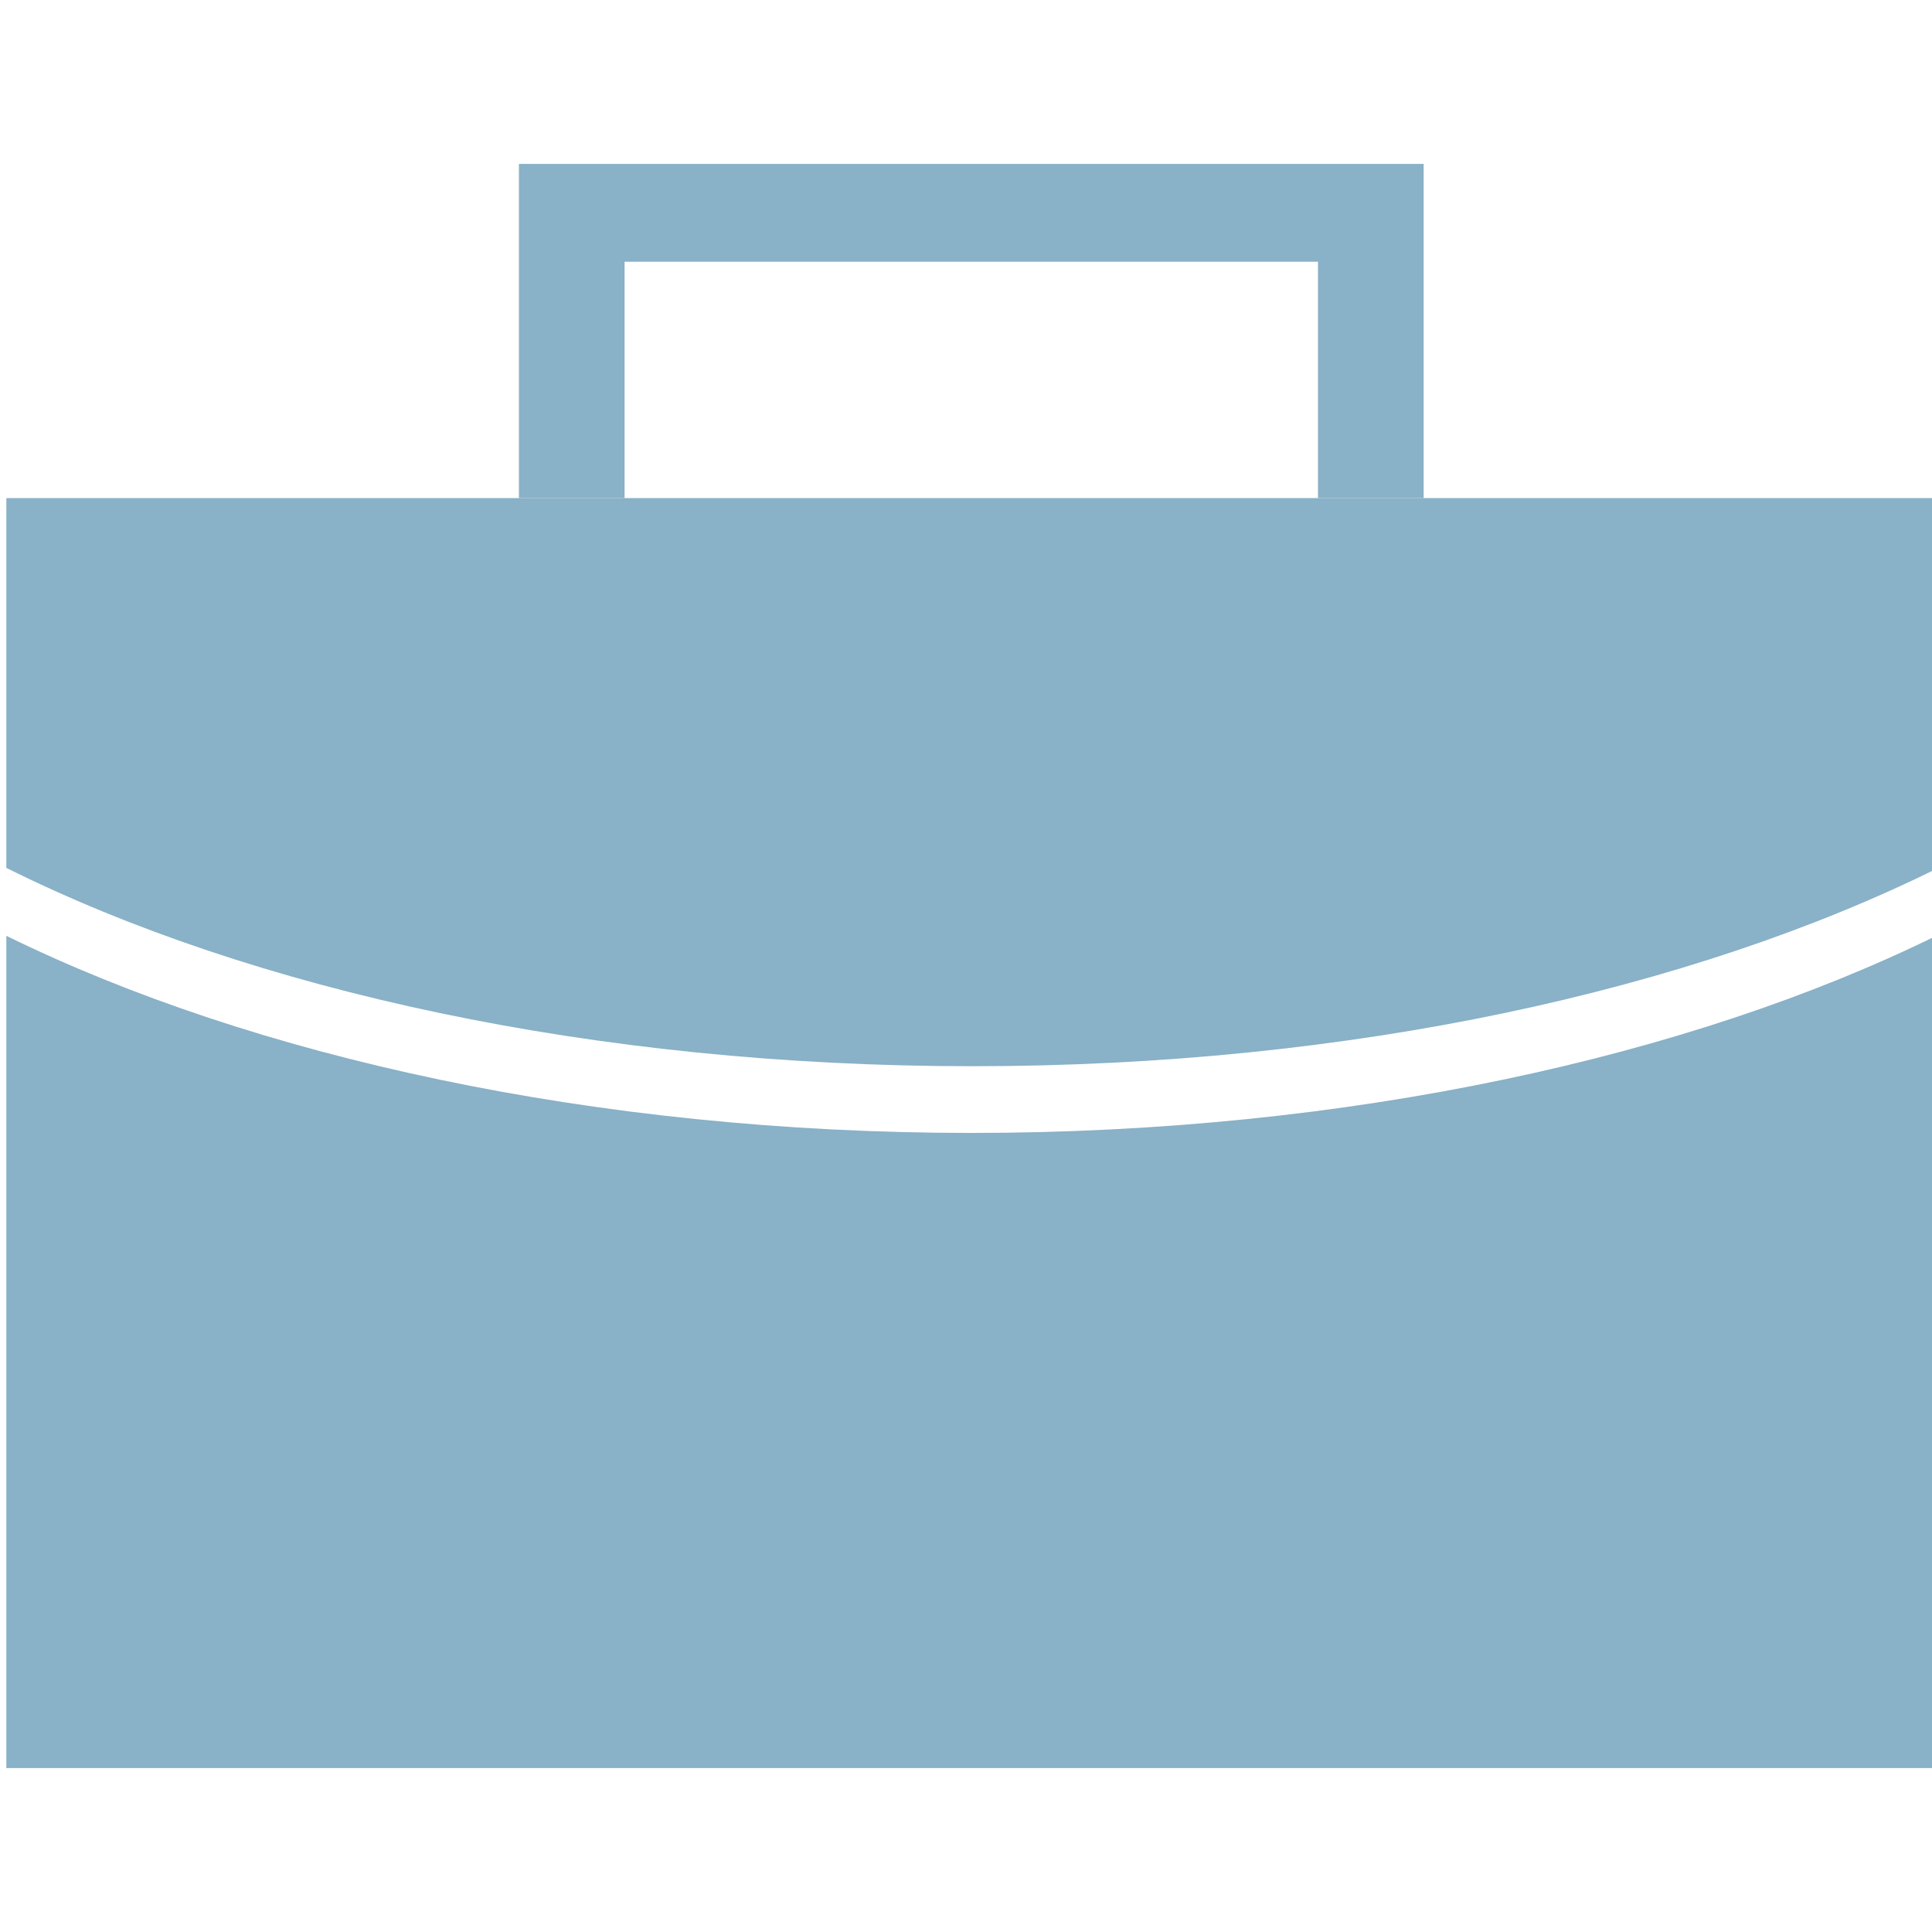
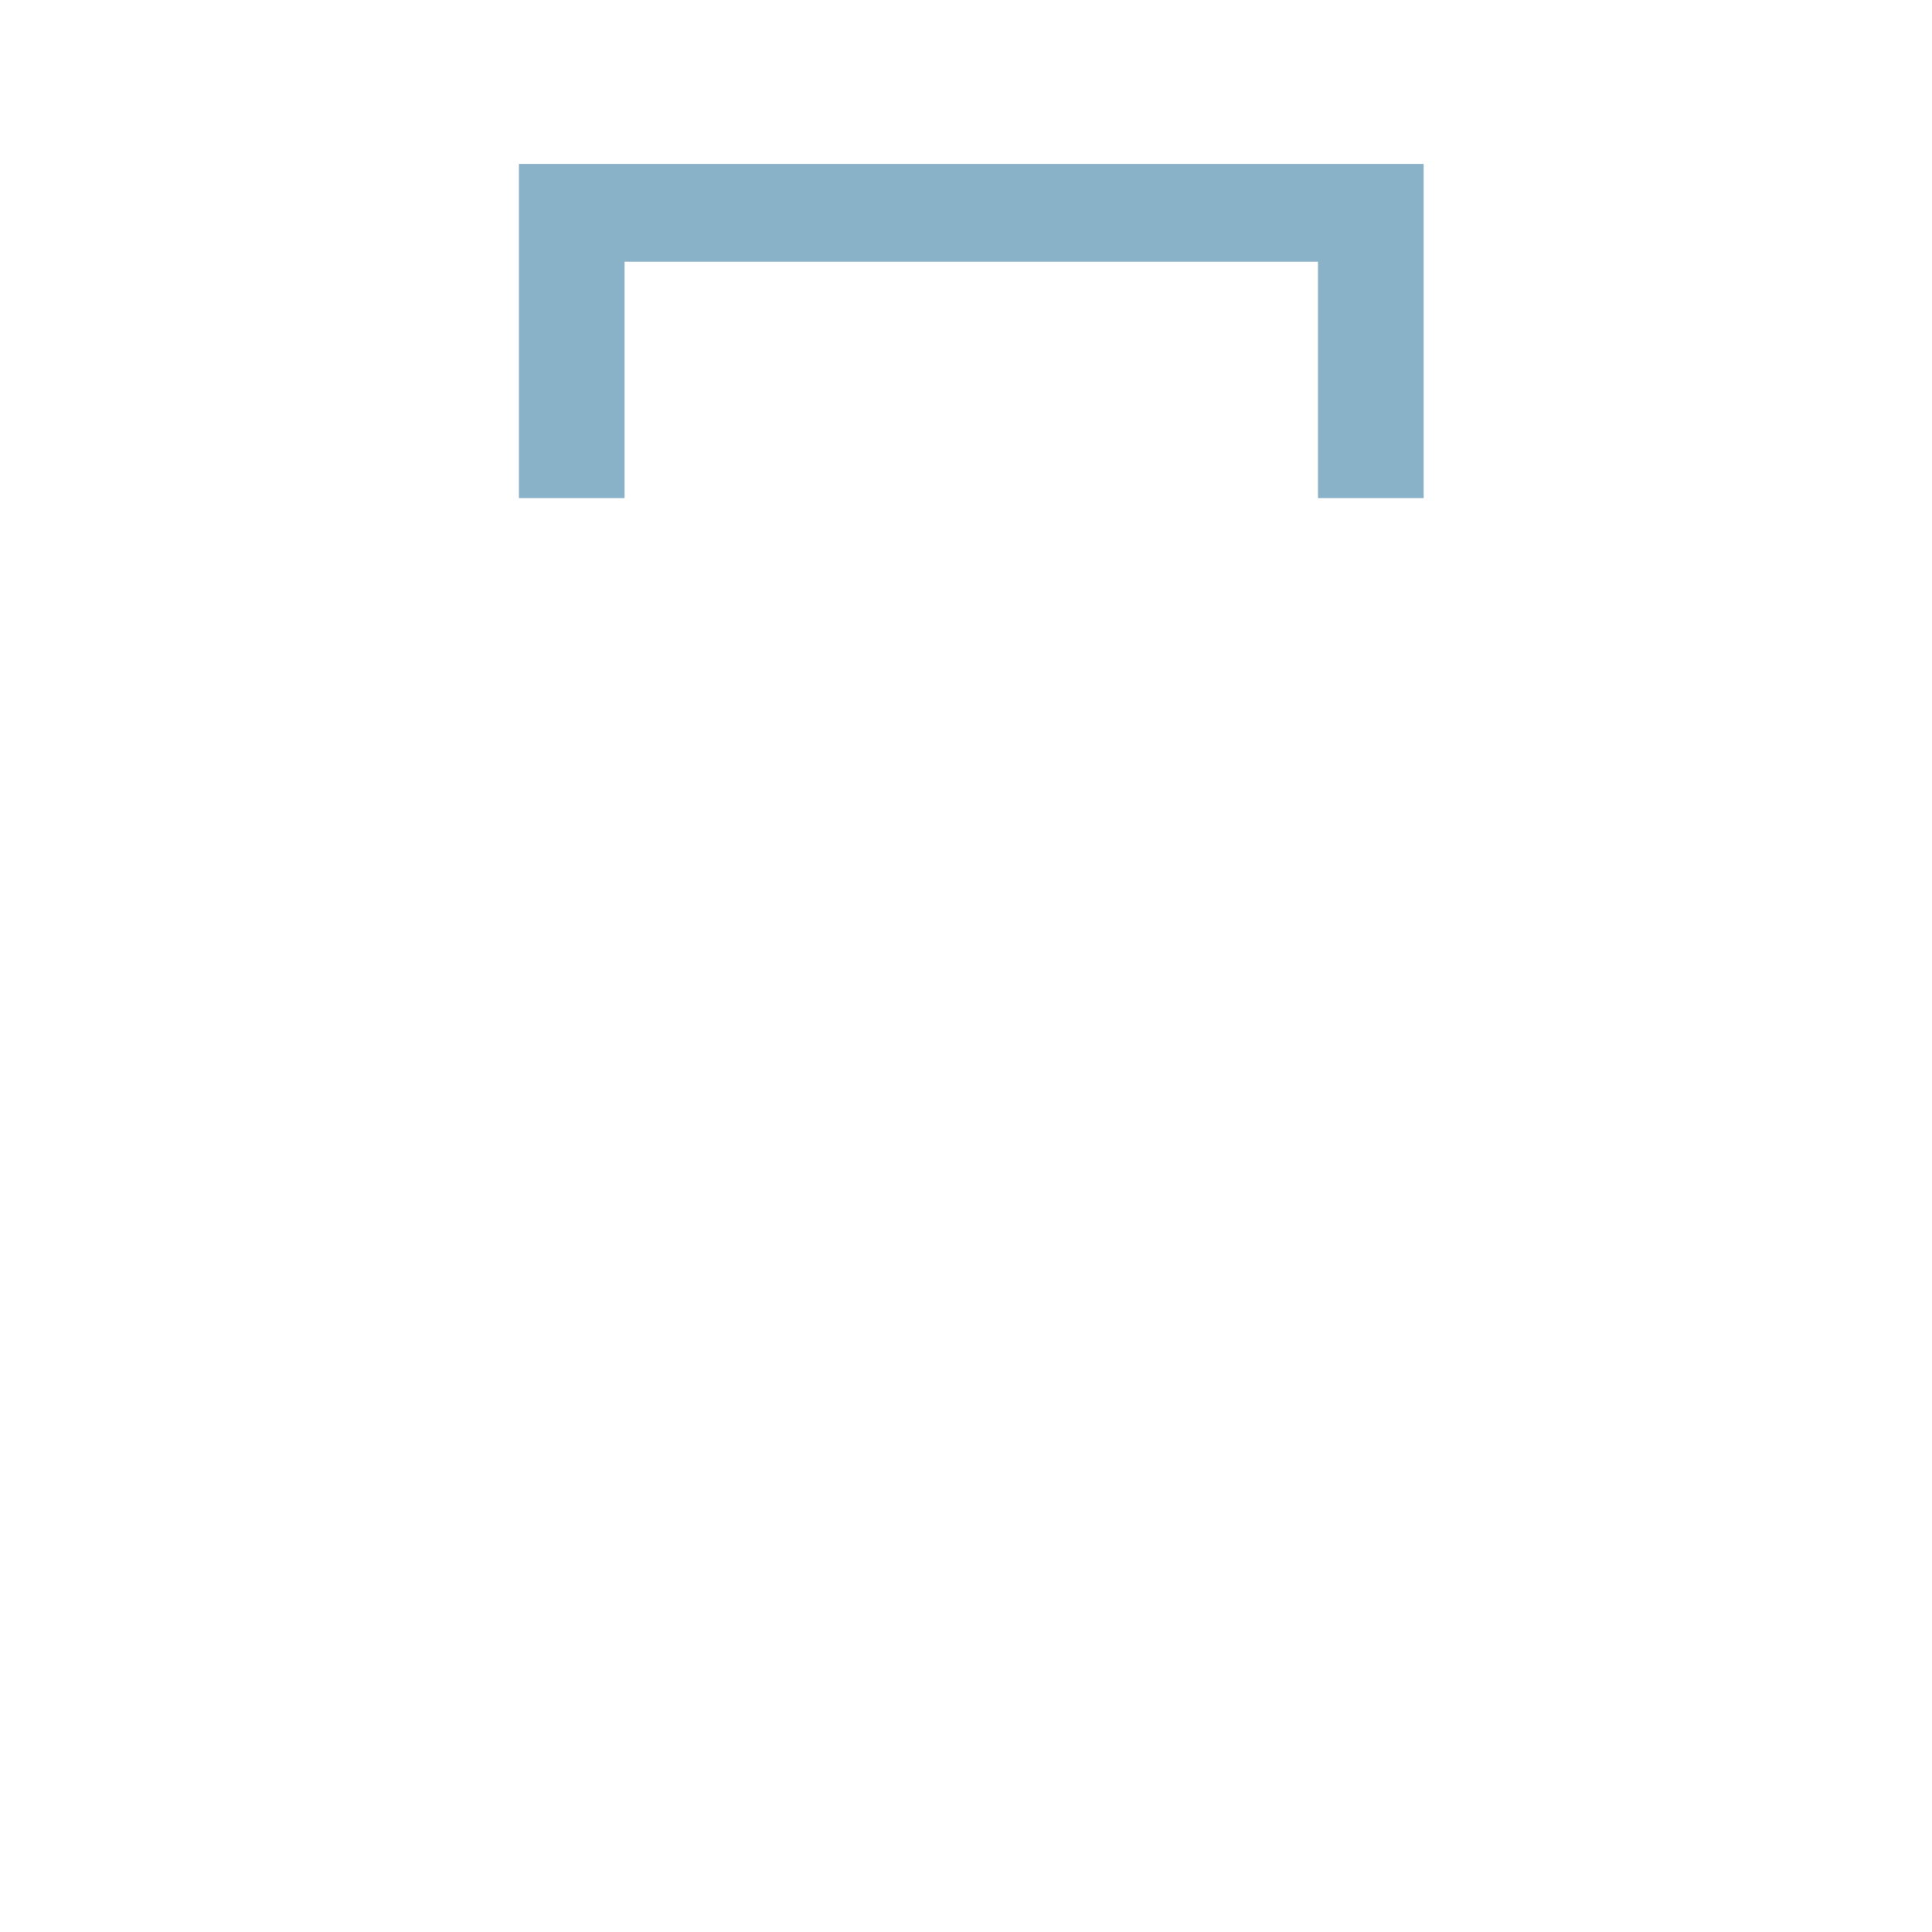
<svg xmlns="http://www.w3.org/2000/svg" id="Laag_1" data-name="Laag 1" viewBox="0 0 64 64">
  <defs>
    <style>.cls-1{fill:#89B1C7;}</style>
  </defs>
  <title>Icoon_vacatures_ervaring</title>
  <polygon class="cls-1" points="17.19 5.43 17.19 16.5 20.69 16.5 20.69 8.67 43.66 8.67 43.66 16.5 47.16 16.5 47.16 5.43 17.19 5.43" />
-   <path class="cls-1" d="M.21,16.5V28.75c8.15,4.06,19.46,6.57,32,6.57s23.81-2.51,32-6.57V16.5Z" />
-   <path class="cls-1" d="M.21,31V58.57H64.14V31C56,35,44.68,37.53,32.18,37.53S8.36,35,.21,31Z" />
</svg>